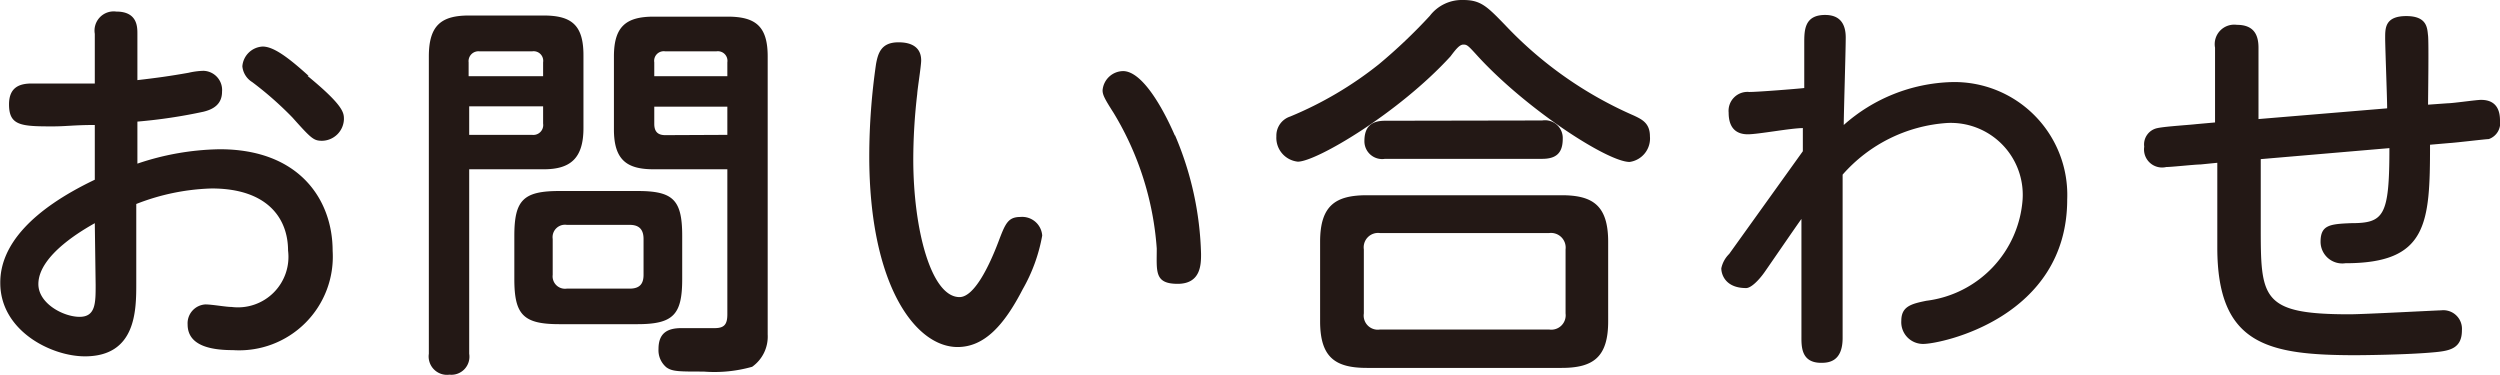
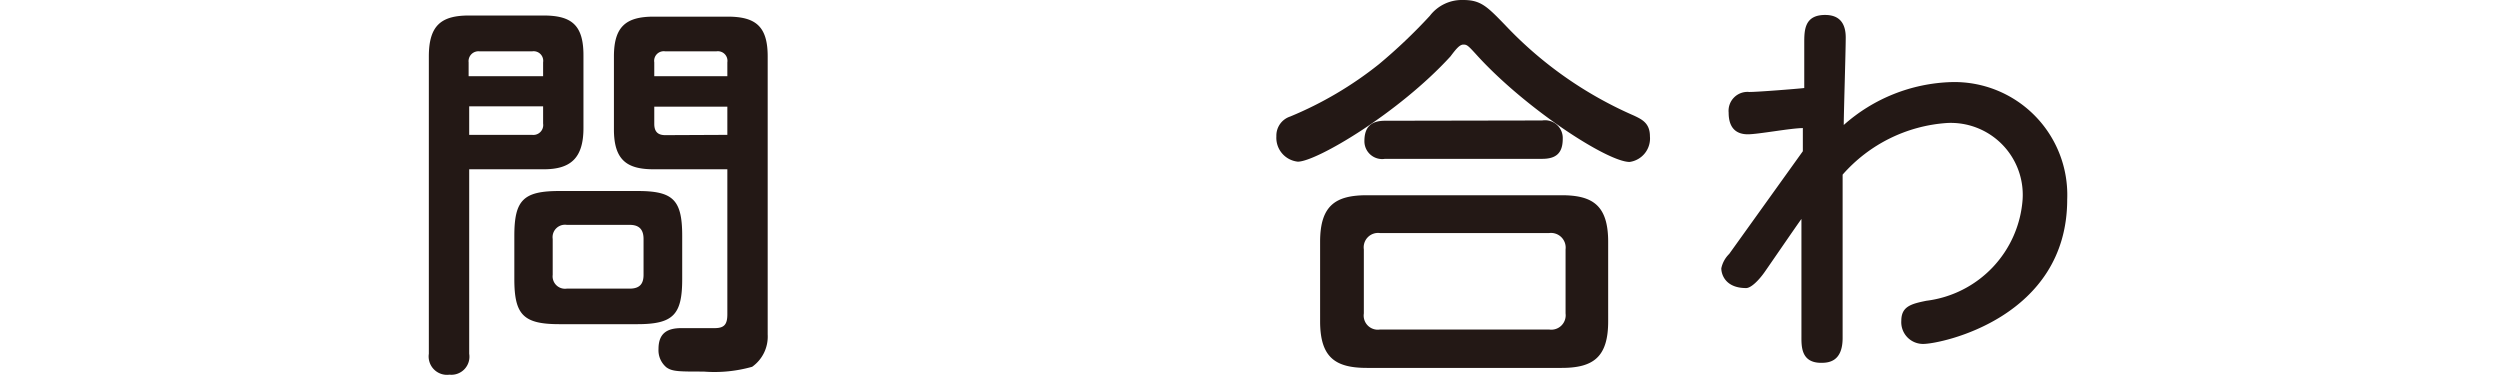
<svg xmlns="http://www.w3.org/2000/svg" viewBox="0 0 88.61 13.28" width="88.61" height="13.28">
  <defs>
    <style>.cls-1{fill:#231815;}</style>
  </defs>
  <g id="レイヤー_2" data-name="レイヤー 2">
    <g id="obj">
-       <path class="cls-1" d="M3.36,1.2A.68.68,0,0,1,4.12.41c.75,0,.75.54.75.79V2.84C5.56,2.76,6,2.7,6.68,2.58a2.63,2.63,0,0,1,.53-.07.68.68,0,0,1,.66.74c0,.46-.33.63-.66.71a18.36,18.36,0,0,1-2.34.35V5.8a9.49,9.49,0,0,1,2.92-.51c2.83,0,4,1.8,4,3.6a3.32,3.32,0,0,1-3.53,3.52c-.73,0-1.61-.13-1.61-.91a.67.67,0,0,1,.63-.71c.24,0,.72.09.93.09a1.79,1.79,0,0,0,2-2c0-1.12-.71-2.2-2.71-2.2a7.9,7.9,0,0,0-2.67.55v2.81c0,.95,0,2.59-1.82,2.59-1.2,0-3-.91-3-2.6C0,8.67,1.16,7.42,3.36,6.37V4.43c-.74,0-1,.05-1.51.05C.74,4.48.32,4.45.32,3.7c0-.59.35-.74.8-.74H3.36Zm0,6.71c-.33.19-2,1.11-2,2.16,0,.69.89,1.16,1.46,1.16s.57-.49.57-1.13Zm7.54-5.22C12.19,3.75,12.19,4,12.19,4.23a.79.79,0,0,1-.77.76c-.3,0-.38-.07-1.05-.82A12.1,12.1,0,0,0,8.94,2.91a.74.74,0,0,1-.35-.56.76.76,0,0,1,.72-.7C9.68,1.65,10.18,2,10.94,2.69Z" />
      <path class="cls-1" d="M16.63,12.54a.64.64,0,0,1-.7.74.65.65,0,0,1-.73-.74V2C15.2.9,15.64.55,16.62.55h2.65c1,0,1.41.35,1.41,1.41V4.54C20.68,5.63,20.2,6,19.27,6H16.63ZM19.25,2.7V2.21a.34.34,0,0,0-.39-.39H17a.35.35,0,0,0-.39.39V2.7ZM16.63,4.78h2.23a.35.35,0,0,0,.39-.4V3.77H16.63Zm7.55,5.11c0,1.26-.31,1.6-1.59,1.6H19.83c-1.28,0-1.6-.33-1.6-1.6V8.36c0-1.27.32-1.59,1.6-1.59h2.76c1.26,0,1.59.3,1.59,1.59ZM22.81,8.47c0-.35-.17-.5-.49-.5H20.09a.44.44,0,0,0-.5.5V9.74a.44.44,0,0,0,.5.49h2.23c.39,0,.49-.21.49-.49ZM23.17,6c-.93,0-1.41-.31-1.41-1.41V2c0-1.06.43-1.41,1.41-1.41h2.62c1,0,1.42.35,1.42,1.41v9.86A1.31,1.31,0,0,1,26.66,13a4.89,4.89,0,0,1-1.72.17c-.88,0-1.11,0-1.32-.15a.79.79,0,0,1-.28-.65c0-.56.31-.74.81-.74l1.18,0c.34,0,.45-.13.45-.49V6ZM25.78,2.7V2.21a.34.34,0,0,0-.39-.39H23.58a.34.34,0,0,0-.39.39V2.7Zm0,2.08v-1H23.19v.61c0,.27.12.4.39.4Z" />
-       <path class="cls-1" d="M32.65,2.14c0,.2-.13,1-.14,1.19a20.36,20.36,0,0,0-.14,2.31c0,2.48.63,4.89,1.64,4.89.52,0,1.05-1.1,1.37-1.94.25-.66.34-.9.79-.9a.71.71,0,0,1,.77.66,5.92,5.92,0,0,1-.69,1.9c-.66,1.28-1.36,2.05-2.31,2.05-1.49,0-3.13-2.19-3.13-6.77a23,23,0,0,1,.24-3.26c.07-.38.18-.77.79-.77C32,1.5,32.65,1.5,32.65,2.14Zm9,2.66A11.38,11.38,0,0,1,42.57,9c0,.36,0,1.06-.83,1.06S41,9.62,41,8.81A10.73,10.73,0,0,0,39.47,4c-.32-.5-.39-.64-.39-.8a.74.74,0,0,1,.74-.68C40.49,2.54,41.21,3.81,41.64,4.8Z" />
      <path class="cls-1" d="M51.41,2C49.58,4,46.66,5.73,46,5.73a.85.85,0,0,1-.76-.9.71.71,0,0,1,.49-.7,13,13,0,0,0,3.14-1.85A18.94,18.94,0,0,0,50.68.56,1.43,1.43,0,0,1,51.86,0c.62,0,.84.22,1.48.88A13.91,13.91,0,0,0,57.92,4.1c.27.13.56.26.56.73a.84.84,0,0,1-.72.91c-.79,0-3.7-1.9-5.41-3.78-.31-.34-.35-.38-.48-.38S51.62,1.72,51.41,2ZM57,11.39c0,1.27-.53,1.65-1.65,1.65h-6.9c-1.11,0-1.66-.36-1.66-1.65V8.57c0-1.3.56-1.65,1.66-1.65h6.9c1.09,0,1.65.35,1.65,1.65ZM55.49,8.84a.52.52,0,0,0-.58-.58h-6a.51.51,0,0,0-.57.58v2.27a.5.5,0,0,0,.57.57h6a.51.51,0,0,0,.58-.57Zm-.83-4.57a.63.63,0,0,1,.73.65c0,.51-.24.71-.73.71H49.09A.63.63,0,0,1,48.36,5c0-.51.25-.72.73-.72Z" />
      <path class="cls-1" d="M63.9,5.36V4.54c-.42,0-1.58.22-1.95.22s-.68-.18-.68-.77A.67.67,0,0,1,62,3.26c.31,0,1.69-.11,1.95-.14l0-1.59c0-.45,0-1,.74-1,.52,0,.73.31.73.8S65.35,4,65.35,4.43a6,6,0,0,1,3.81-1.52,4,4,0,0,1,4.11,4.16c0,4.19-4.47,5.12-5.1,5.12a.77.77,0,0,1-.78-.82c0-.51.35-.6.89-.71a3.9,3.9,0,0,0,3.41-3.6A2.55,2.55,0,0,0,69,4.36a5.41,5.41,0,0,0-3.69,1.83c0,.91,0,5.72,0,5.79,0,.85-.51.88-.76.88-.72,0-.7-.59-.7-.95V7.76c-.21.29-1.12,1.62-1.31,1.89s-.47.56-.65.56c-.74,0-.88-.49-.88-.7A1,1,0,0,1,61.29,9Z" />
-       <path class="cls-1" d="M86.76,3.66c.19,0,1-.12,1.18-.12.59,0,.67.44.67.73a.6.6,0,0,1-.4.66c-.11,0-1.18.13-1.39.14l-.69.06c0,2.8-.09,4.2-3,4.2a.77.77,0,0,1-.88-.76c0-.59.32-.63,1.08-.66,1.17,0,1.36-.25,1.36-2.66l-4.56.39V8c0,2.56,0,3.14,3.14,3.14.52,0,3.11-.14,3.25-.14a.66.66,0,0,1,.74.71c0,.63-.42.72-.92.77-1,.1-2.76.11-2.83.11-3.14,0-4.92-.37-4.92-3.82v-3l-.6.06c-.2,0-1,.09-1.21.09A.64.64,0,0,1,76,5.2a.59.59,0,0,1,.47-.66c.28-.06,1.12-.11,1.37-.14l.67-.06V1.69a.69.69,0,0,1,.77-.81c.56,0,.77.3.77.81V4.22l4.56-.38c0-.39-.07-2.15-.07-2.5s0-.77.75-.77.74.44.77.69,0,2.24,0,2.45Z" />
    </g>
  </g>
</svg>